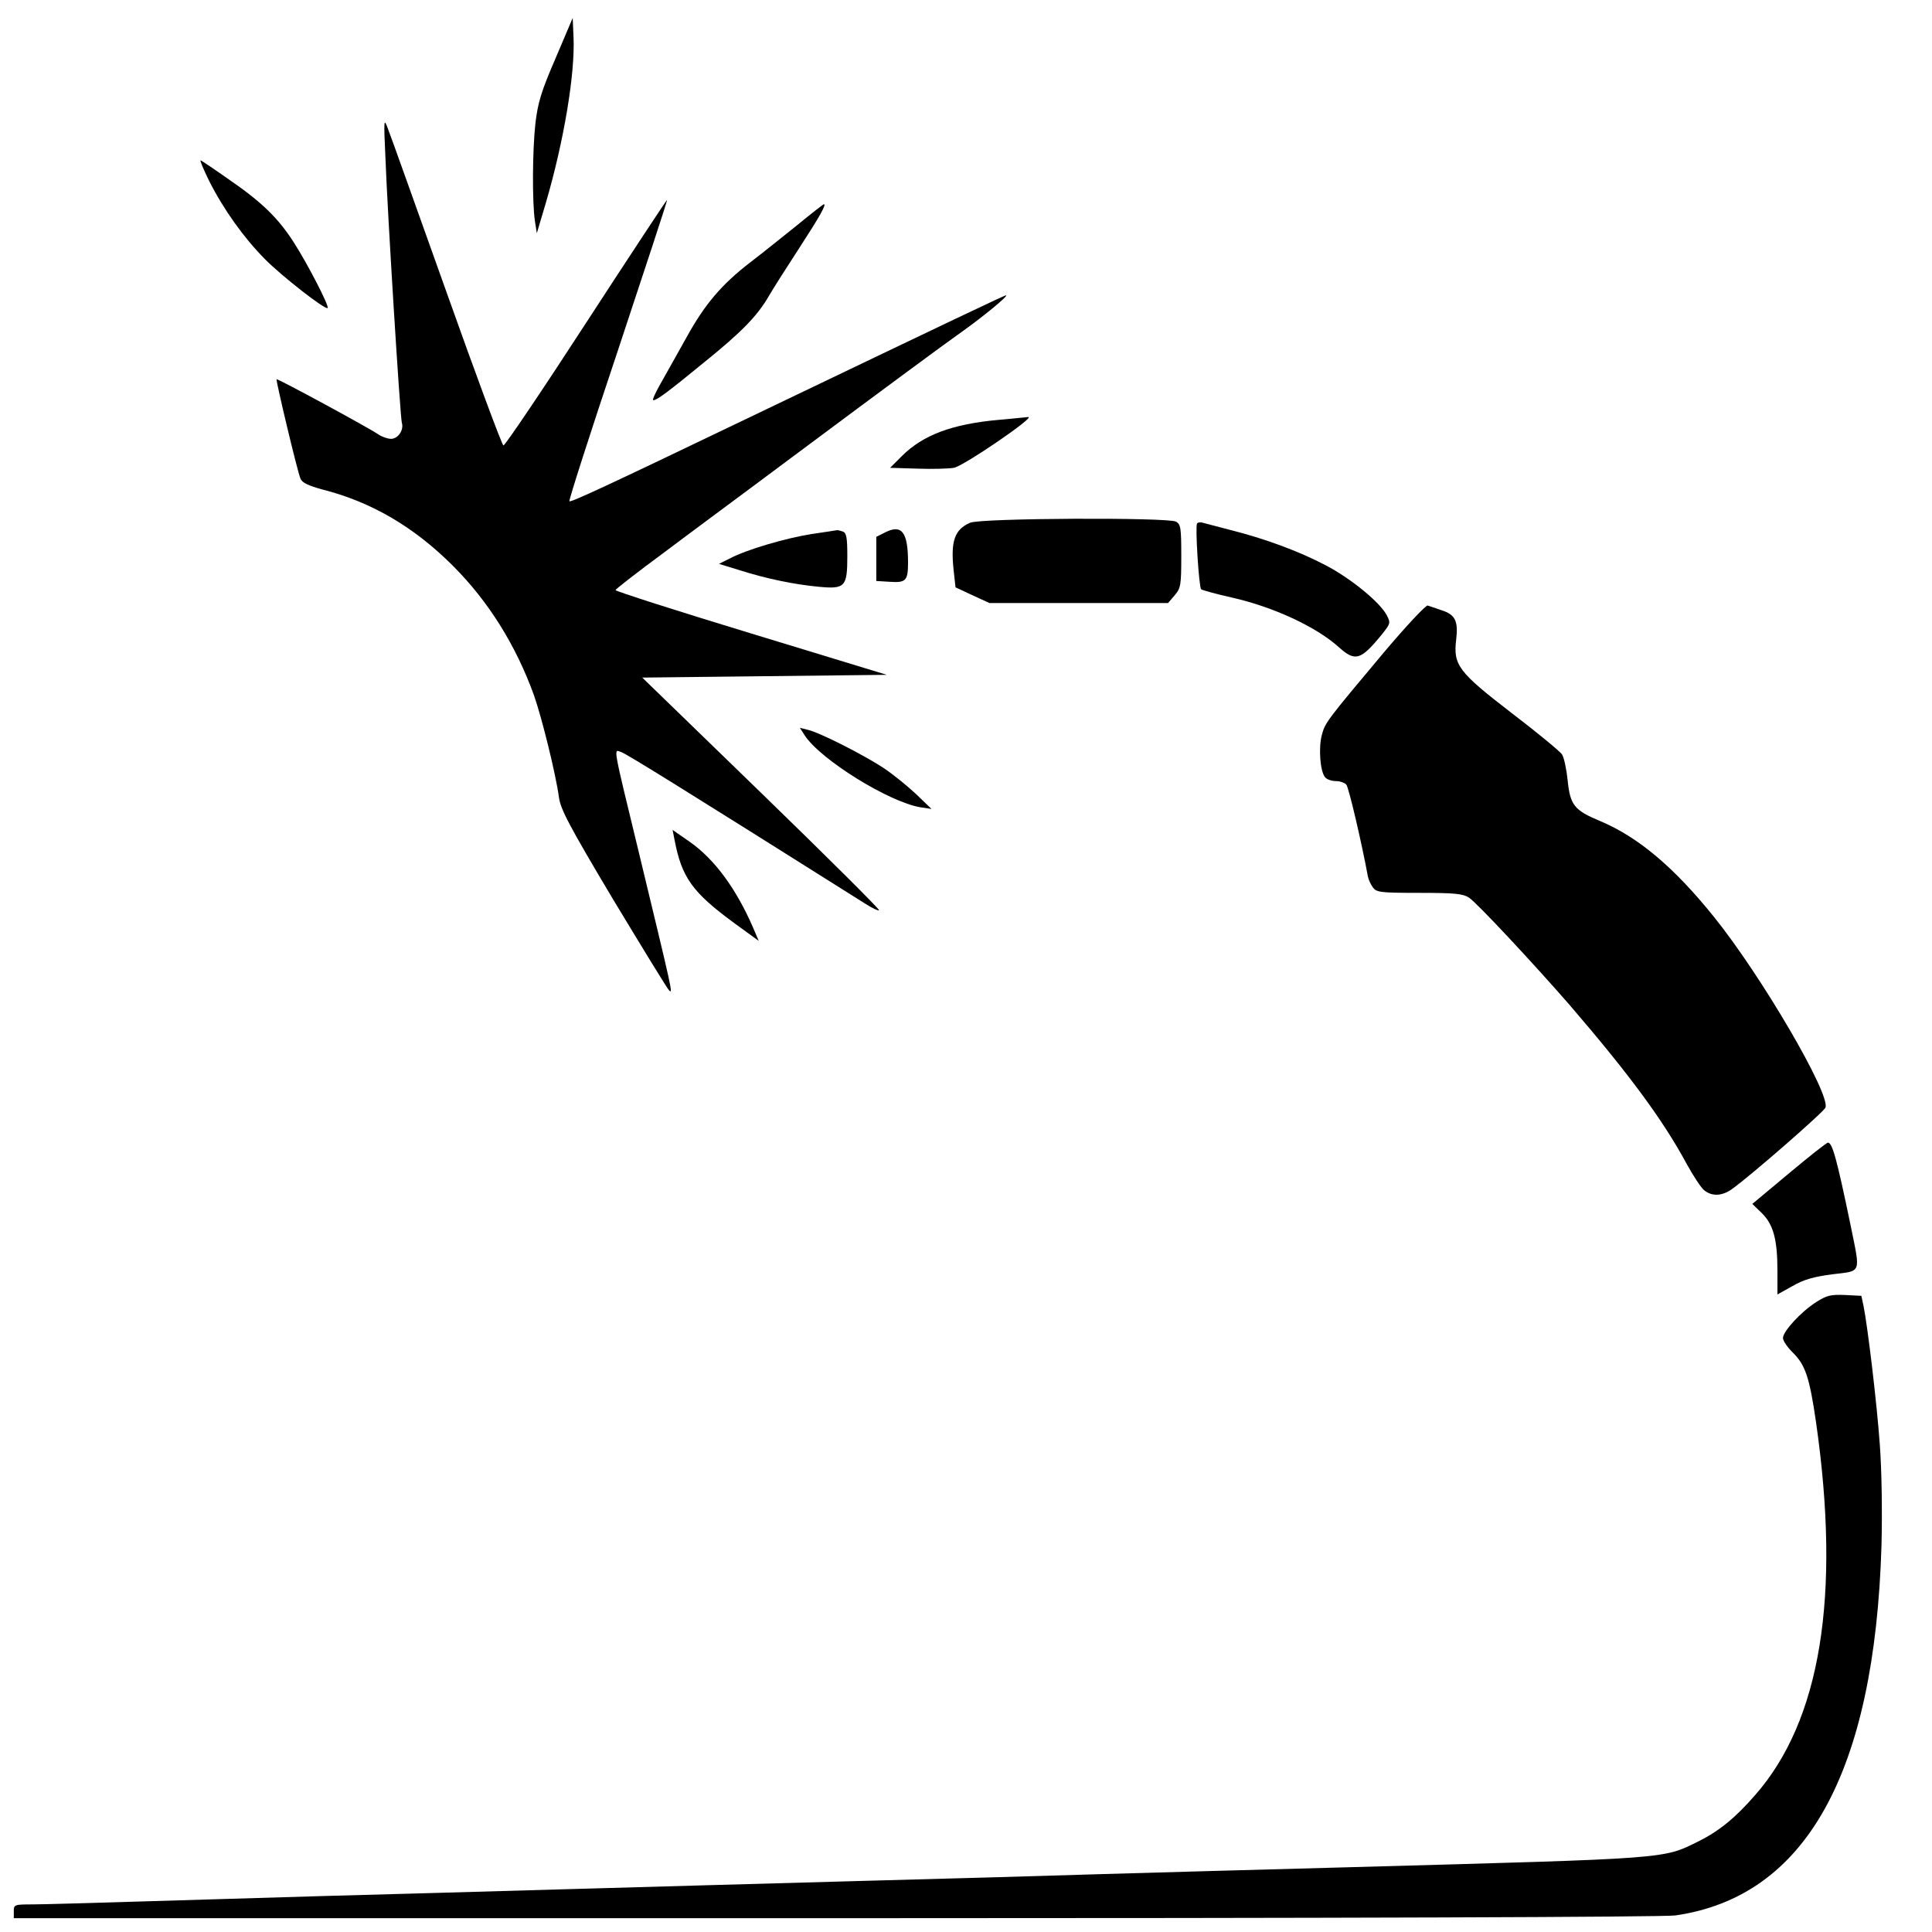
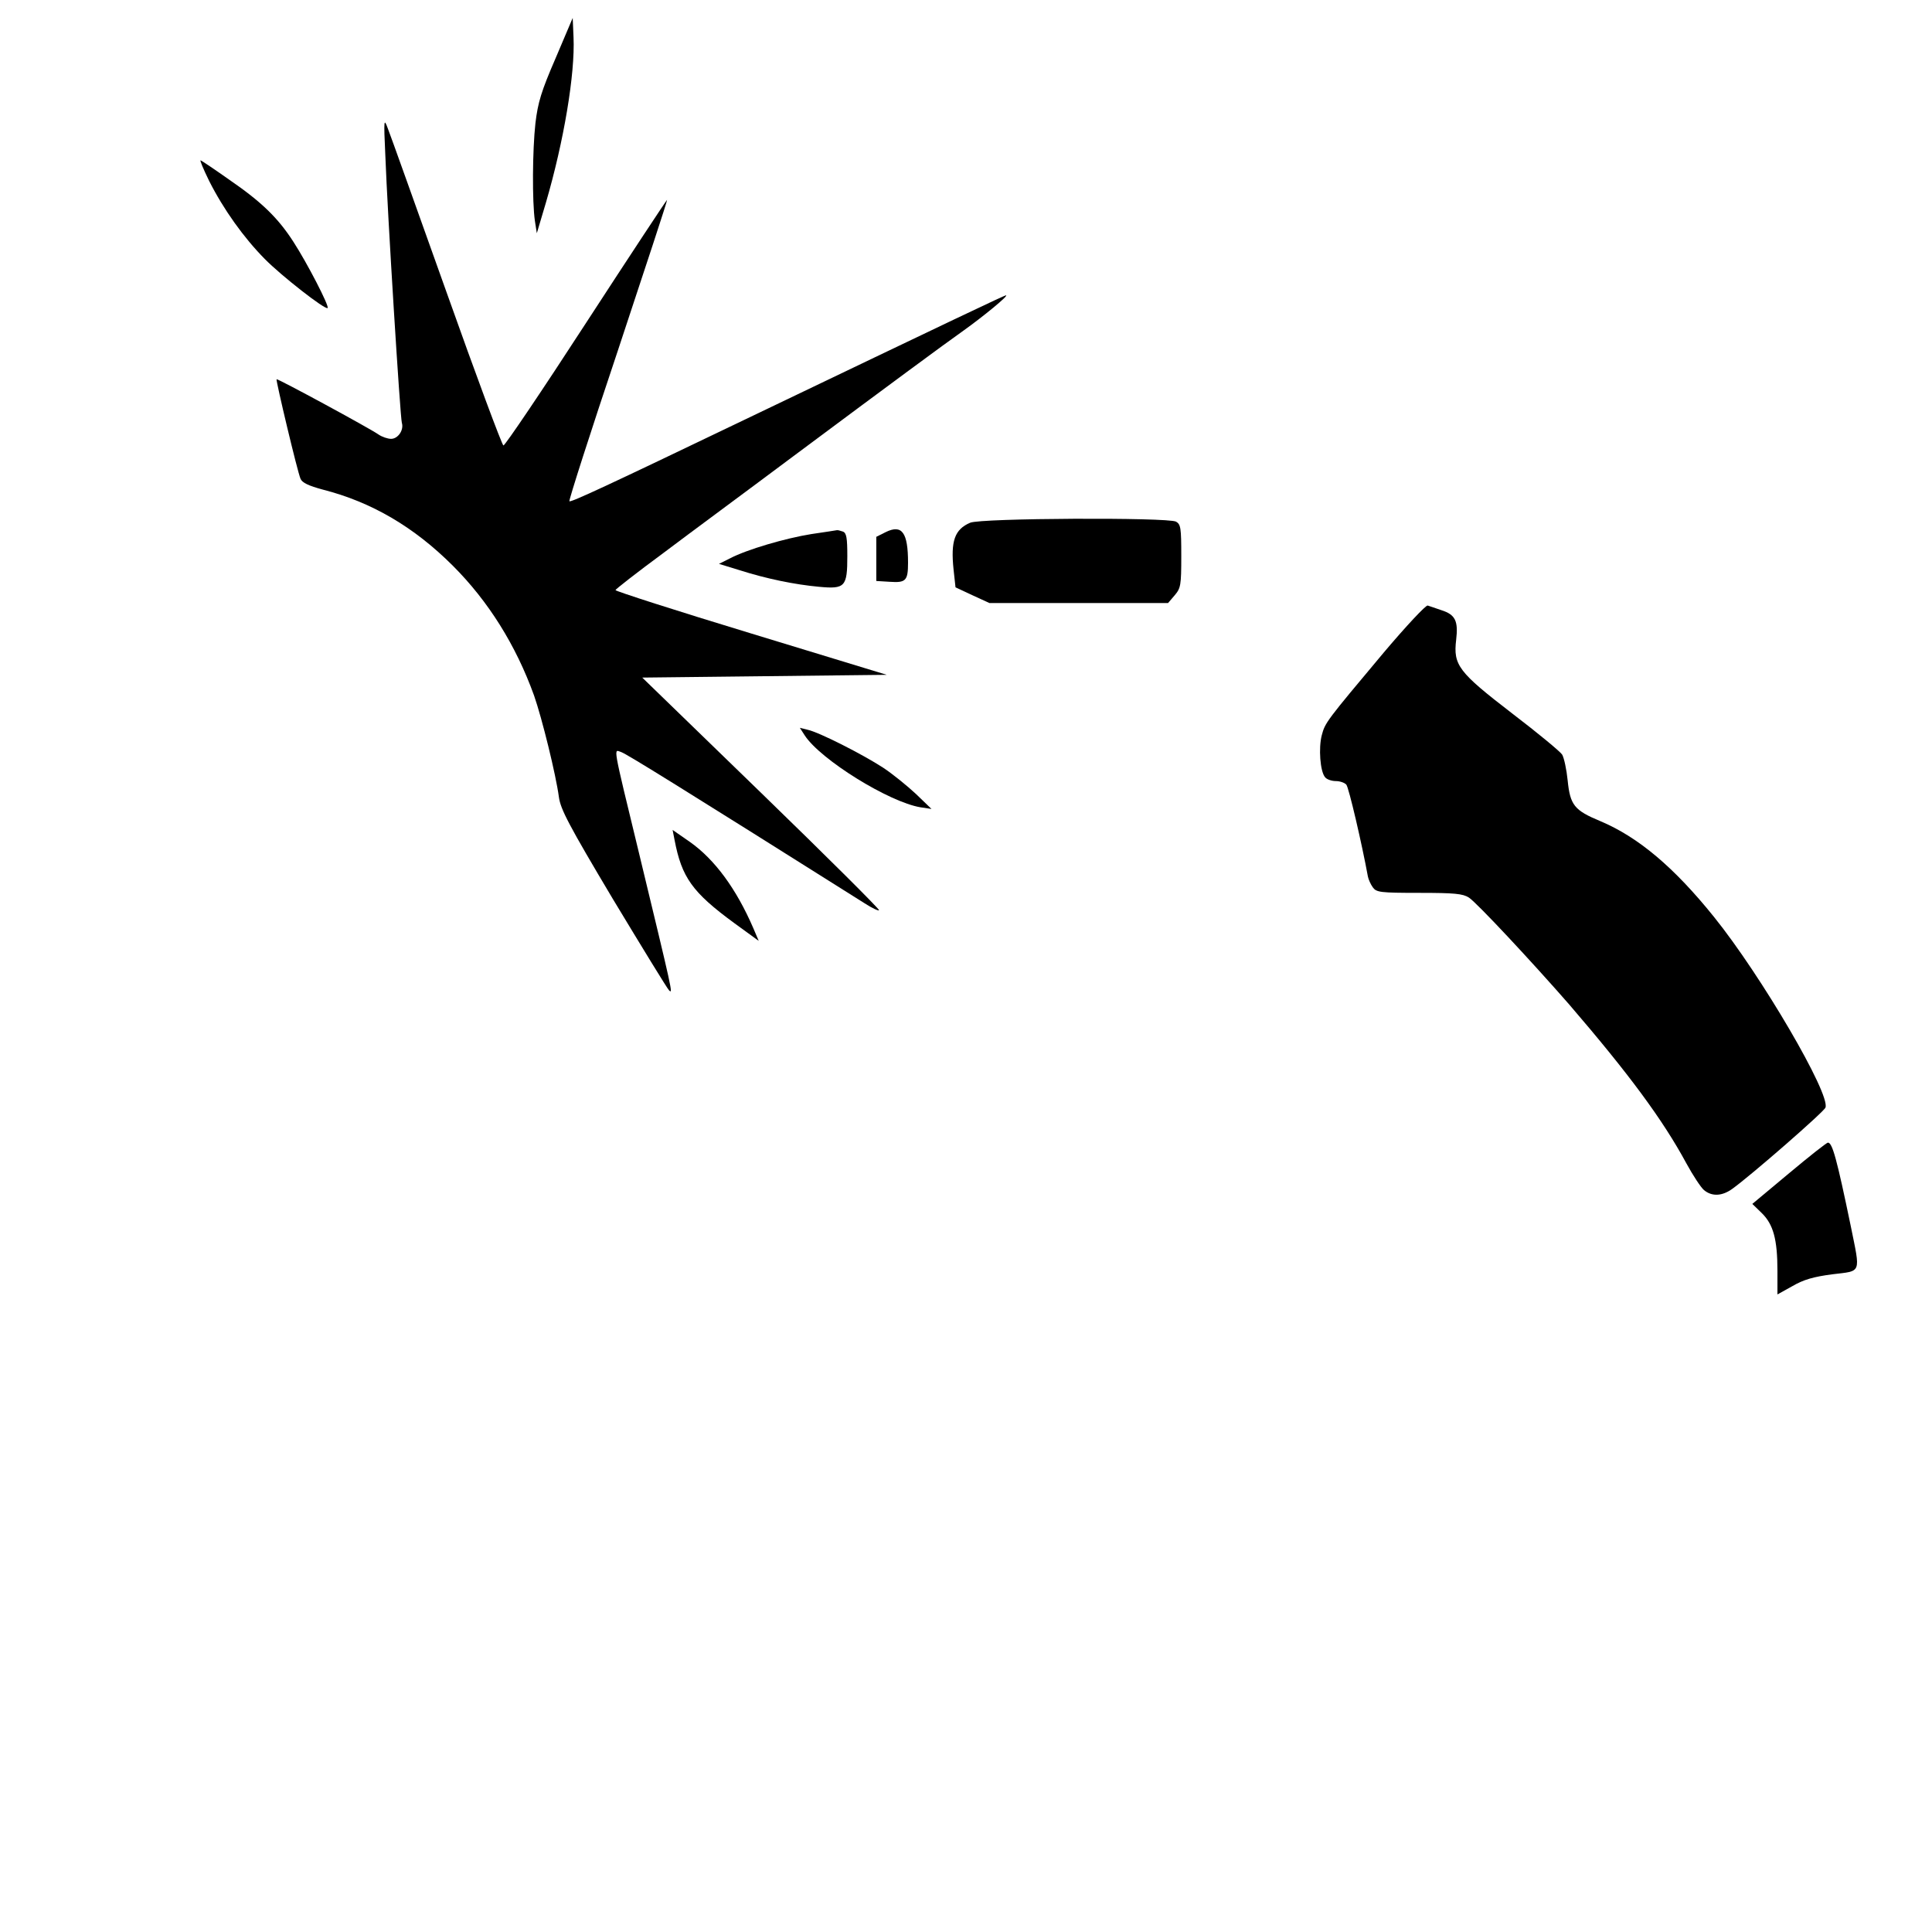
<svg xmlns="http://www.w3.org/2000/svg" version="1.0" width="700pt" height="700pt" viewBox="0 0 700 700" preserveAspectRatio="xMidYMid meet">
  <g transform="translate(0,700) scale(0.1,-0.1)" fill="#000000" stroke="none">
    <path d="M2013 6789 c-52 -120 -64 -160 -73 -235 -11 -99 -12 -285 -2 -354 l7 -45 33 111 c65 222 106 467 100 599 l-3 70 -62 -146z" />
    <path d="M1396 6440 c8 -215 54 -953 60 -972 8 -26 -14 -58 -39 -58 -12 0 -33 7 -46 16 -31 22 -365 203 -369 200 -3 -4 76 -337 87 -361 6 -14 29 -25 81 -39 176 -45 330 -135 471 -276 128 -128 228 -287 294 -470 29 -83 79 -286 90 -368 6 -44 35 -100 196 -370 105 -174 196 -323 203 -330 15 -15 14 -12 -109 498 -98 404 -92 374 -64 365 20 -7 220 -131 882 -548 26 -17 50 -28 52 -25 3 3 -189 194 -426 424 l-432 419 443 5 443 5 -492 150 c-270 82 -491 153 -491 157 0 3 78 64 173 134 94 71 303 225 462 344 388 289 547 406 627 463 70 50 164 127 153 127 -6 0 -178 -82 -950 -452 -500 -240 -627 -299 -632 -294 -3 2 76 249 176 547 99 299 180 544 178 545 -1 1 -133 -199 -293 -445 -159 -245 -294 -445 -300 -445 -5 1 -98 251 -206 555 -109 305 -204 572 -213 594 -14 38 -15 33 -9 -95z" />
    <path d="M758 6344 c52 -103 125 -205 201 -282 61 -62 220 -186 228 -178 7 6 -74 163 -124 240 -56 87 -116 145 -234 226 -51 36 -97 67 -102 69 -4 1 10 -32 31 -75z" />
-     <path d="M2888 6184 c-51 -41 -127 -102 -169 -134 -105 -81 -166 -153 -232 -273 -31 -56 -73 -130 -92 -164 -20 -35 -33 -63 -28 -63 13 0 51 28 184 137 135 109 193 168 235 241 15 26 64 103 109 172 76 117 100 160 90 160 -2 0 -46 -34 -97 -76z" />
-     <path d="M3621 5479 c-171 -15 -277 -55 -354 -132 l-42 -42 100 -3 c55 -2 114 0 131 3 35 6 301 188 269 184 -6 -1 -52 -5 -104 -10z" />
    <path d="M3515 5106 c-56 -24 -71 -66 -60 -170 l7 -64 62 -29 61 -28 323 0 324 0 24 28 c22 26 24 36 24 142 0 103 -2 115 -19 125 -31 16 -708 13 -746 -4z" />
-     <path d="M4337 5103 c-7 -11 7 -231 15 -238 3 -3 53 -17 111 -30 151 -34 306 -106 388 -180 59 -53 79 -47 153 43 34 42 35 45 21 72 -24 47 -130 134 -222 182 -97 51 -222 97 -346 128 -45 12 -89 23 -99 26 -9 3 -19 1 -21 -3z" />
    <path d="M3209 5072 l-34 -17 0 -80 0 -80 49 -3 c58 -4 66 4 66 69 0 110 -22 140 -81 111z" />
    <path d="M2940 5065 c-94 -15 -234 -56 -295 -88 l-40 -20 75 -23 c97 -31 200 -52 287 -60 95 -9 103 0 103 111 0 66 -3 84 -16 89 -9 3 -19 6 -22 5 -4 -1 -45 -7 -92 -14z" />
    <path d="M5013 4635 c-207 -247 -212 -253 -224 -299 -12 -46 -6 -131 12 -152 6 -8 24 -14 39 -14 15 0 32 -6 38 -13 9 -10 57 -217 78 -332 2 -11 10 -29 18 -40 13 -18 26 -20 168 -20 128 0 158 -3 180 -17 29 -19 226 -230 364 -388 215 -250 338 -416 424 -575 24 -44 53 -88 64 -97 29 -24 66 -22 103 5 67 48 332 279 337 294 19 48 -233 479 -404 691 -144 179 -274 289 -412 347 -94 39 -109 58 -118 147 -4 40 -13 82 -20 94 -7 11 -88 78 -181 149 -195 150 -214 175 -203 267 8 68 -3 91 -53 107 -21 7 -43 15 -50 17 -6 3 -78 -74 -160 -171z" />
    <path d="M2916 4335 c58 -88 305 -241 419 -260 l40 -6 -56 54 c-31 29 -85 73 -120 96 -74 48 -231 128 -273 137 l-28 7 18 -28z" />
    <path d="M2444 3957 c26 -136 64 -190 217 -302 l88 -64 -20 47 c-61 141 -139 248 -230 312 l-62 43 7 -36z" />
    <path d="M6482 2749 l-133 -111 34 -33 c42 -41 57 -95 57 -210 l0 -85 54 30 c41 24 77 34 145 43 107 13 102 0 67 173 -51 246 -67 304 -83 304 -5 0 -68 -50 -141 -111z" />
-     <path d="M6580 2282 c-55 -35 -120 -106 -120 -130 0 -10 16 -33 35 -52 46 -45 61 -89 85 -254 90 -629 16 -1080 -220 -1349 -72 -83 -131 -131 -205 -168 -131 -65 -97 -62 -1255 -94 -311 -8 -716 -20 -900 -25 -184 -6 -580 -17 -880 -25 -300 -8 -781 -22 -1070 -30 -289 -8 -689 -20 -890 -25 -201 -6 -502 -15 -670 -20 -168 -5 -335 -10 -372 -10 -66 0 -68 -1 -68 -25 l0 -25 2978 0 c1815 0 3002 4 3042 10 473 68 722 516 747 1340 3 123 1 269 -6 365 -11 154 -44 428 -59 503 l-8 37 -59 3 c-52 2 -66 -1 -105 -26z" />
  </g>
</svg>